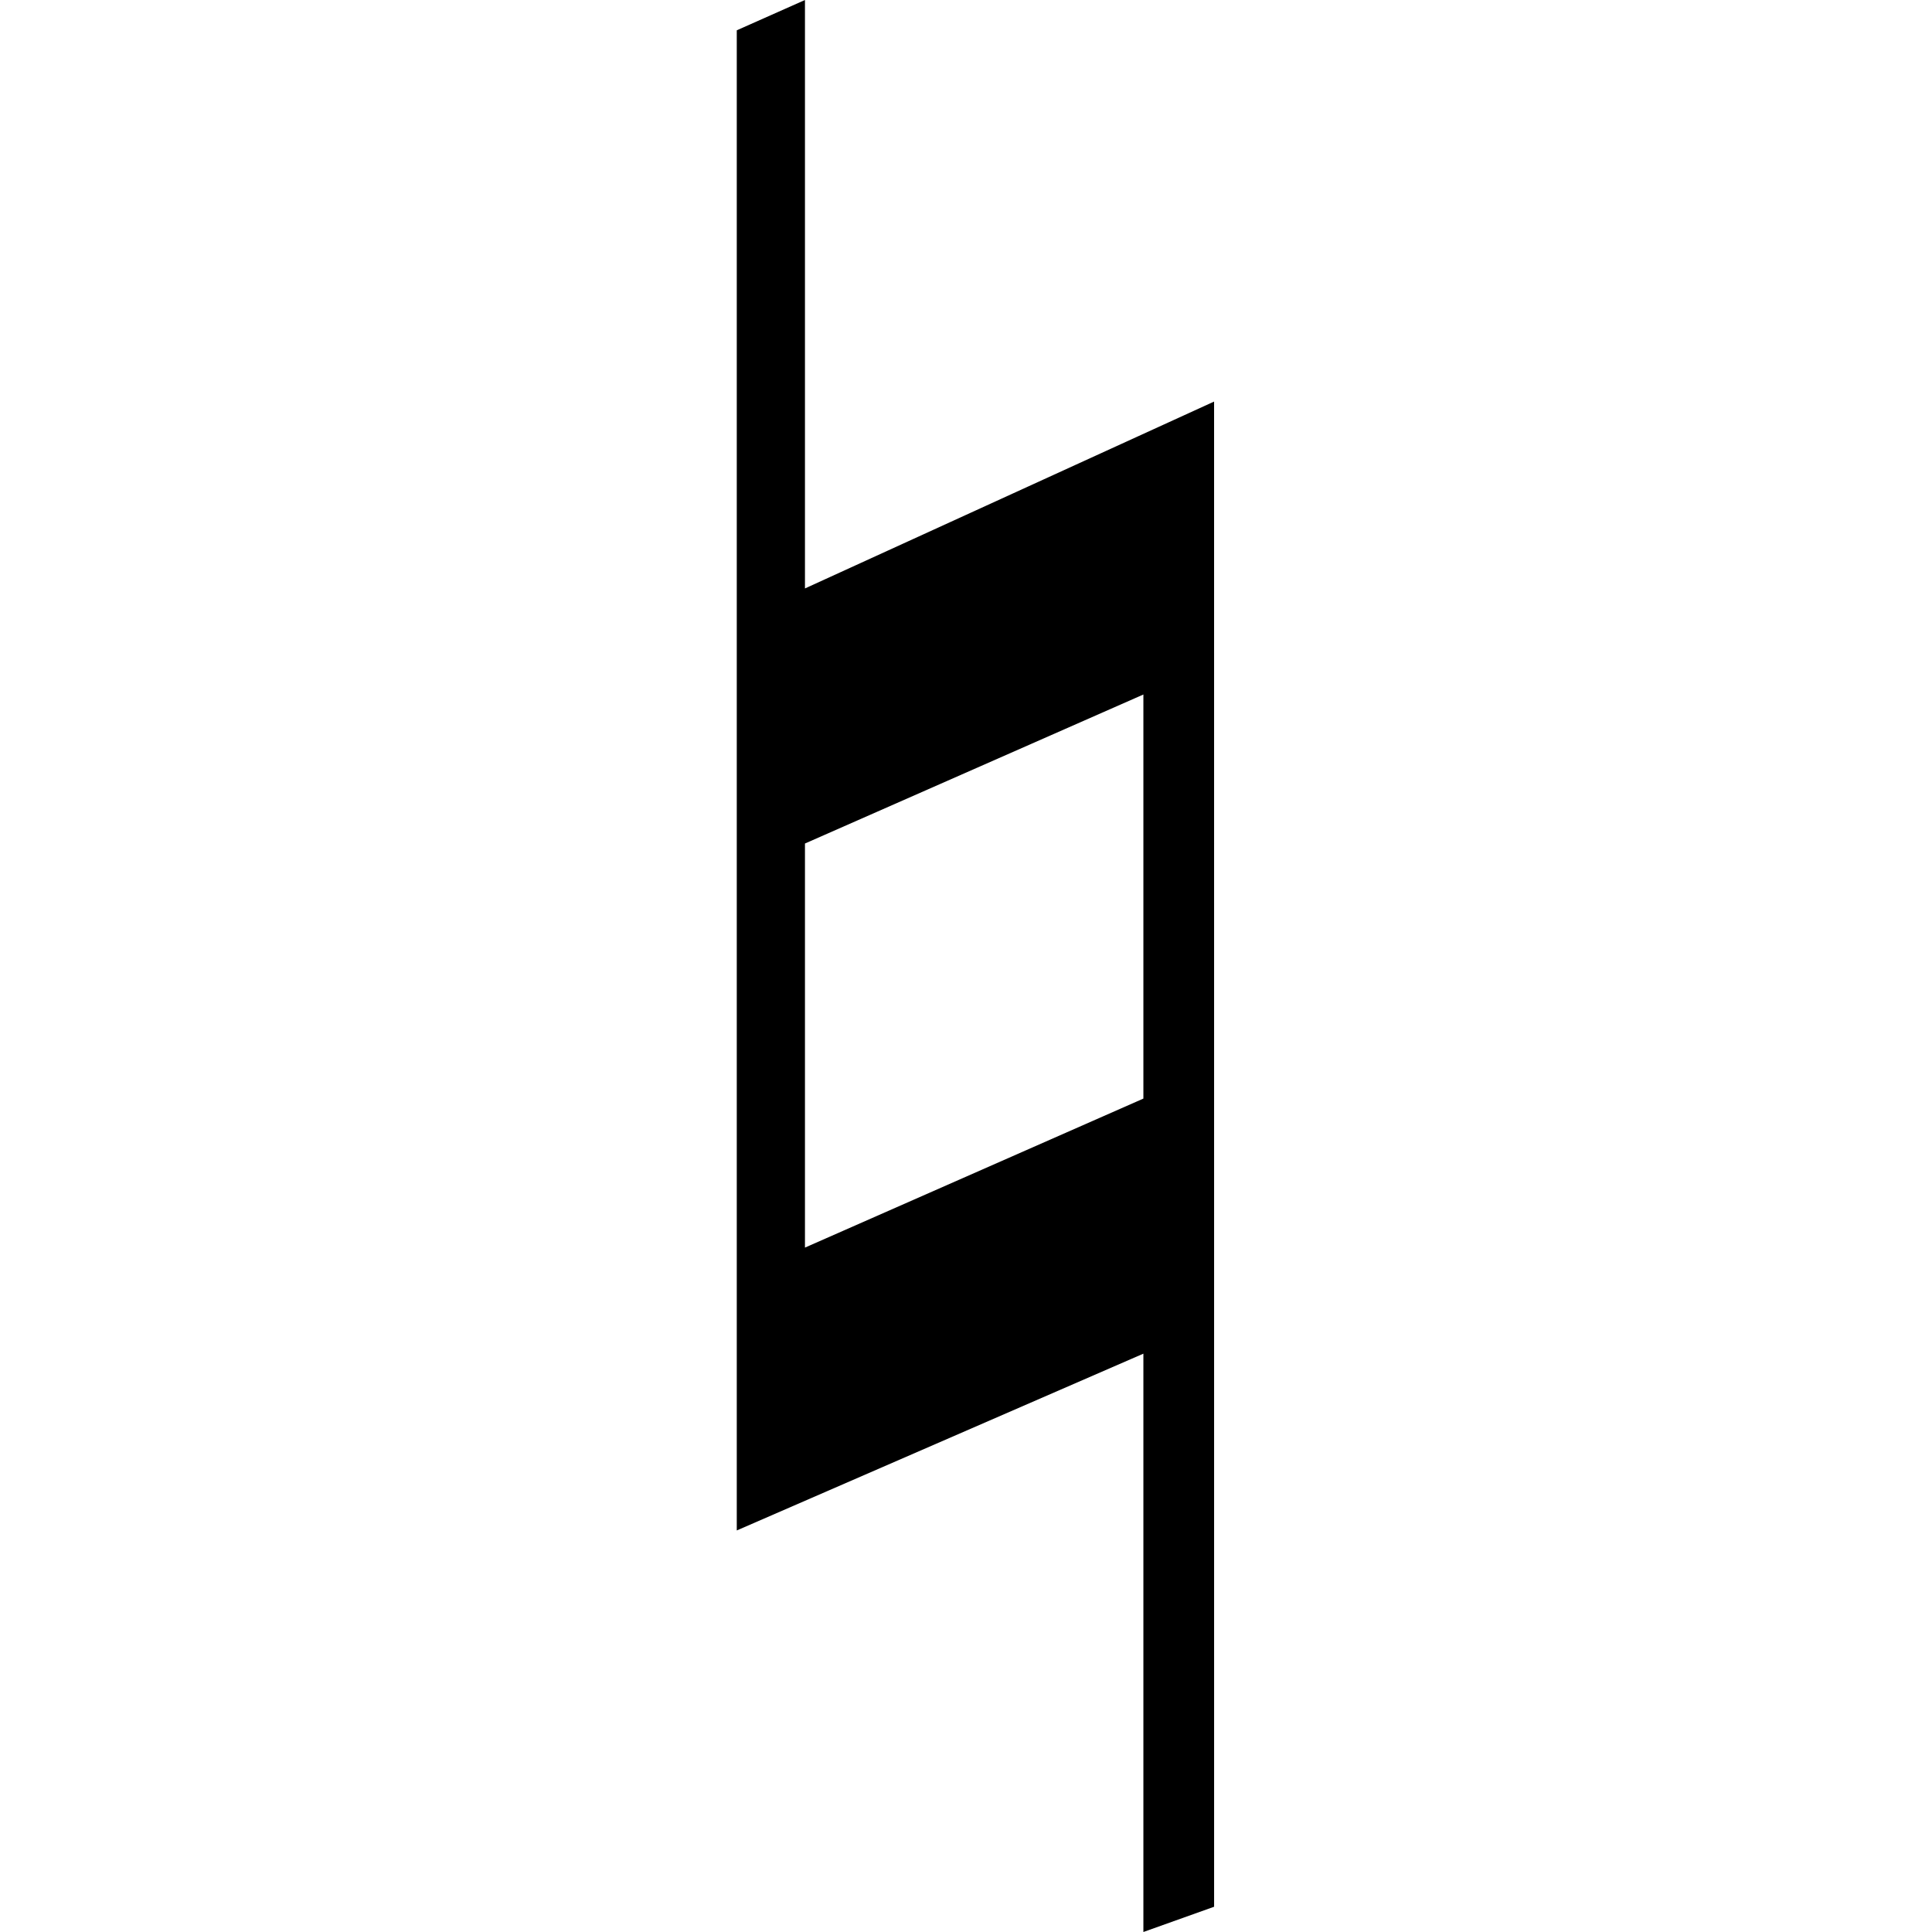
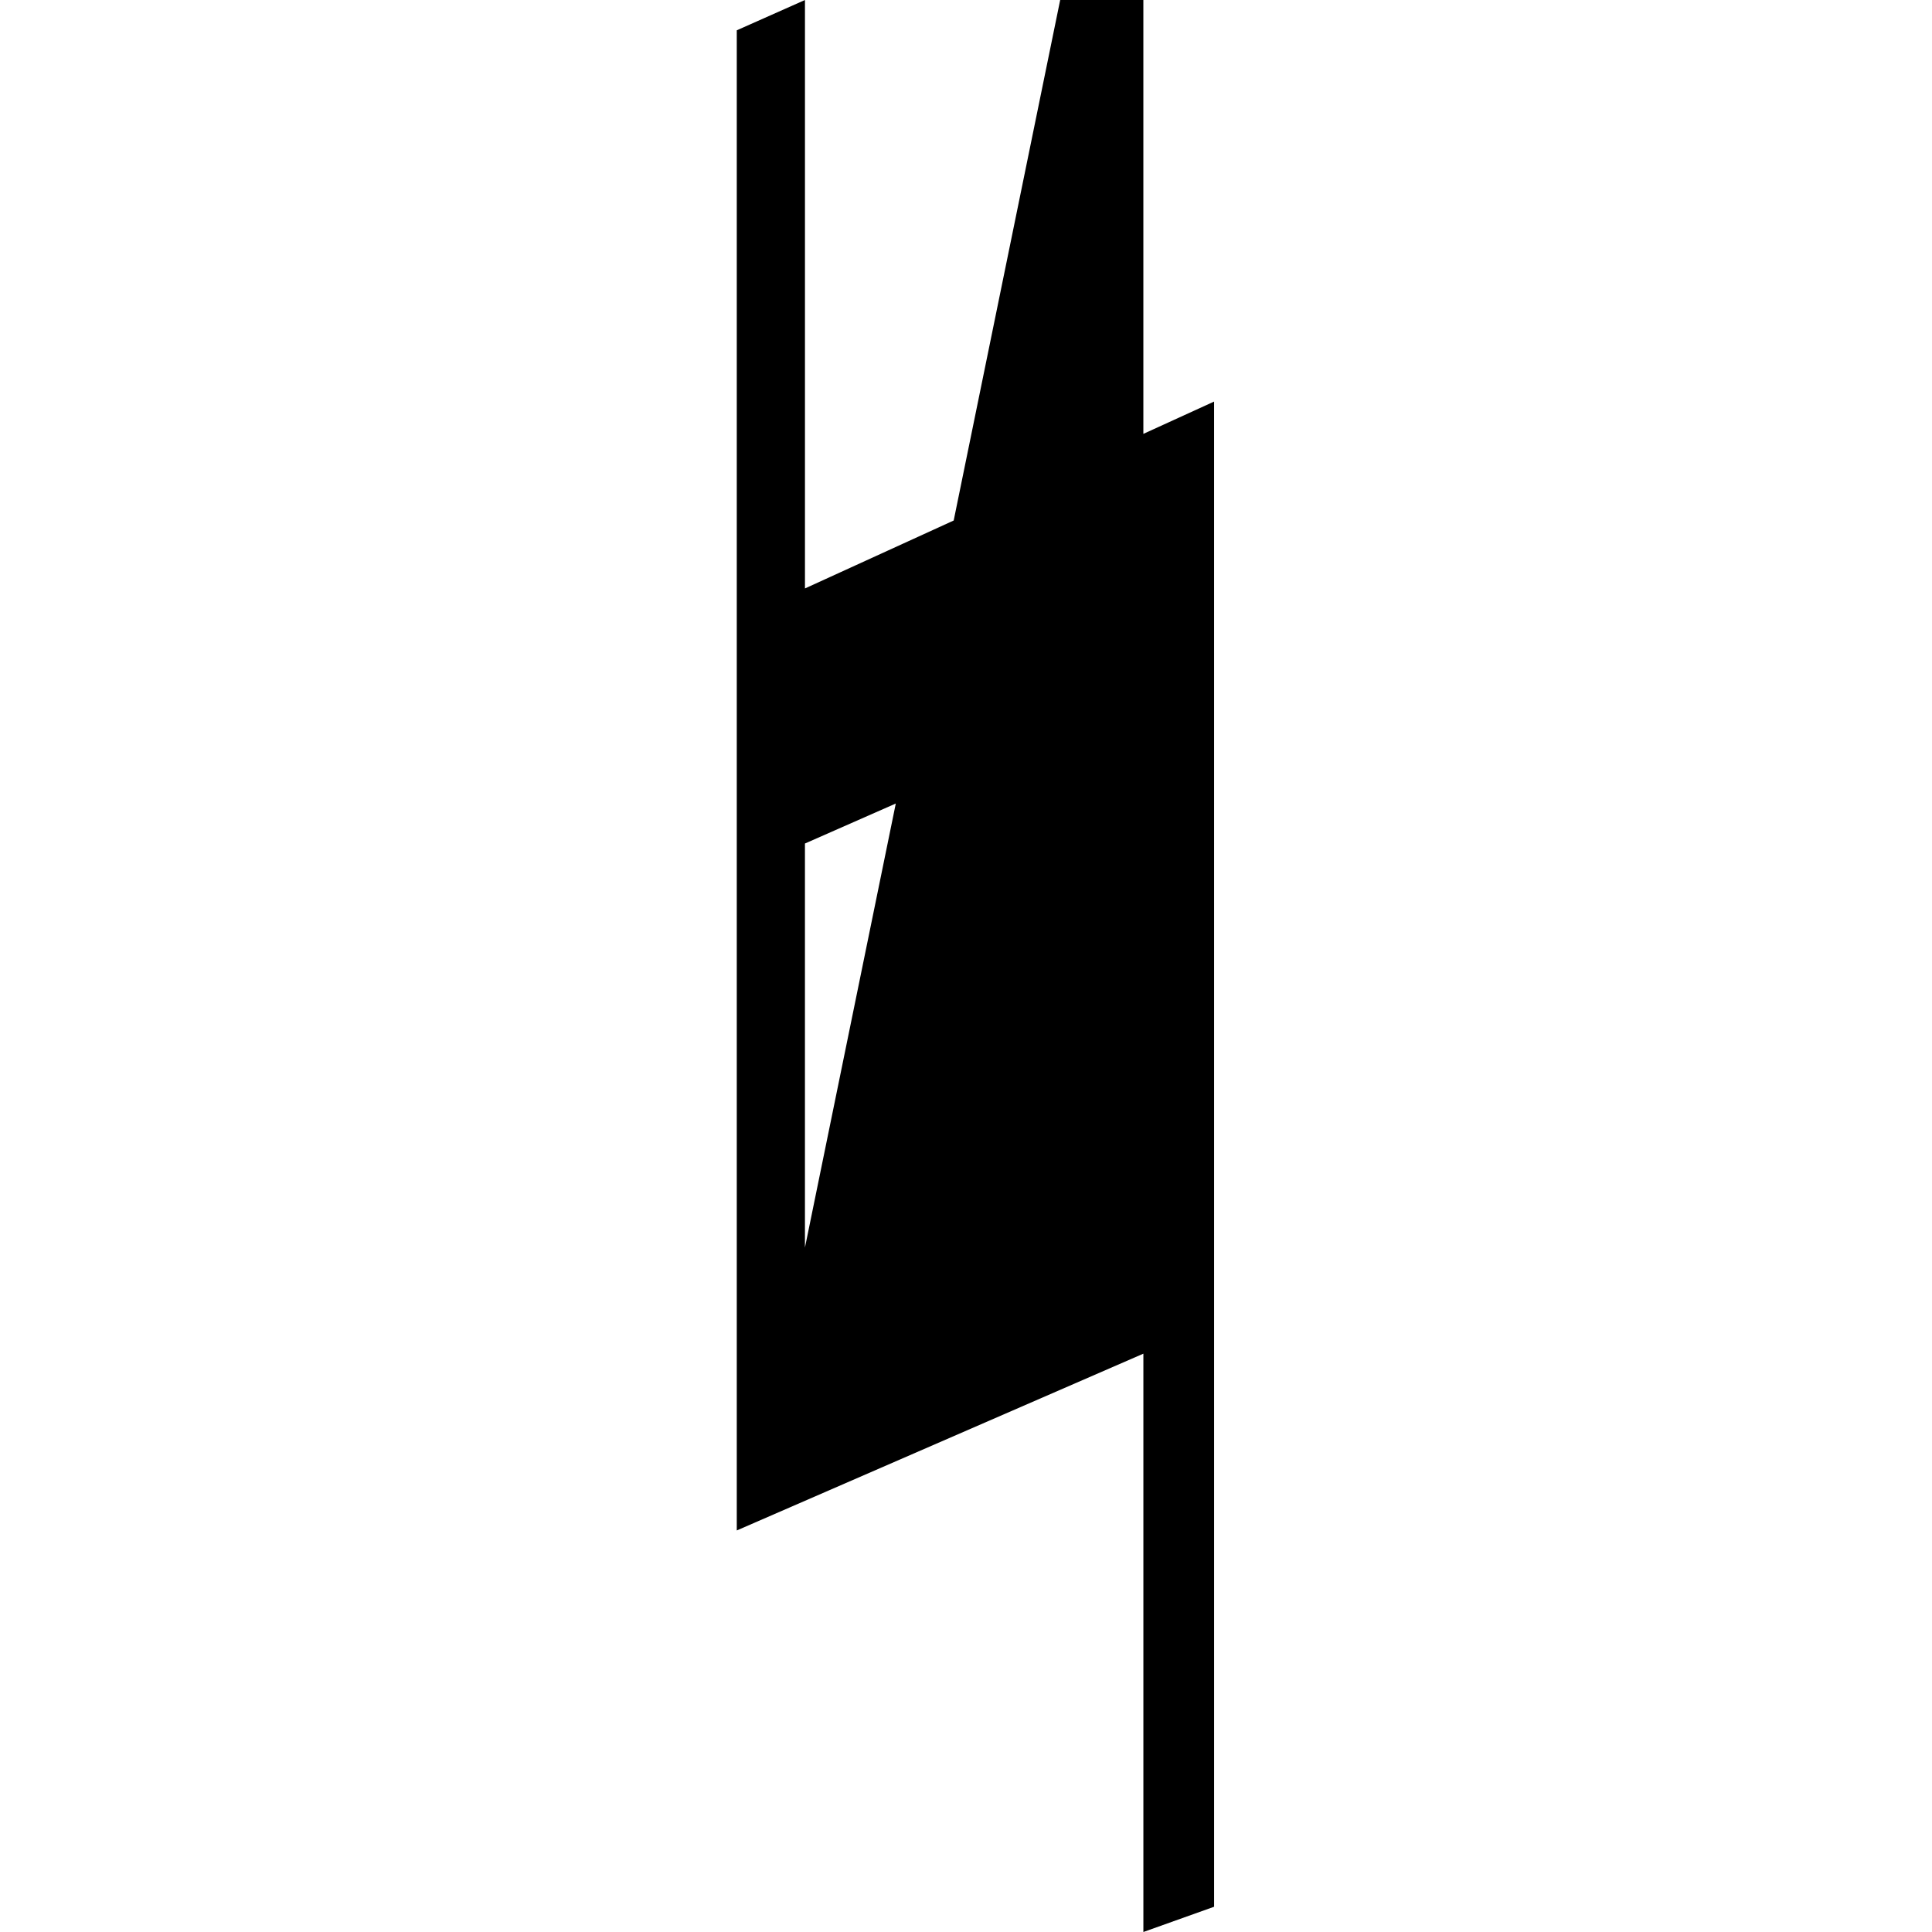
<svg xmlns="http://www.w3.org/2000/svg" xmlns:ns1="http://sodipodi.sourceforge.net/DTD/sodipodi-0.dtd" xmlns:ns2="http://www.inkscape.org/namespaces/inkscape" version="1.0" width="107.578" height="107.578" id="svg1935" ns1:docname="Natural_sign.svg" ns2:version="0.92.3 (2405546, 2018-03-11)">
  <ns1:namedview pagecolor="#ffffff" bordercolor="#666666" borderopacity="1" objecttolerance="10" gridtolerance="10" guidetolerance="10" ns2:pageopacity="0" ns2:pageshadow="2" ns2:window-width="1920" ns2:window-height="1017" id="namedview5" showgrid="false" ns2:zoom="2.1937547" ns2:cx="13.289062" ns2:cy="53.789059" ns2:window-x="-8" ns2:window-y="-8" ns2:window-maximized="1" ns2:current-layer="svg1935" />
  <defs id="defs1937" />
-   <path d="m 67.604,106.172 -3.938,1.406 V 75.375 l -22.641,9.844 V 1.688 L 44.822,0 v 32.766 l 22.781,-10.406 z m -3.938,-45 V 38.672 l -18.844,8.297 v 22.5 z" style="font-style:normal;font-variant:normal;font-weight:normal;font-stretch:normal;font-size:144px;line-height:100%;text-align:start;writing-mode:lr-tb;text-anchor:start" id="flowRoot1871" ns2:connector-curvature="0" />
+   <path d="m 67.604,106.172 -3.938,1.406 V 75.375 l -22.641,9.844 V 1.688 L 44.822,0 v 32.766 l 22.781,-10.406 m -3.938,-45 V 38.672 l -18.844,8.297 v 22.5 z" style="font-style:normal;font-variant:normal;font-weight:normal;font-stretch:normal;font-size:144px;line-height:100%;text-align:start;writing-mode:lr-tb;text-anchor:start" id="flowRoot1871" ns2:connector-curvature="0" />
</svg>